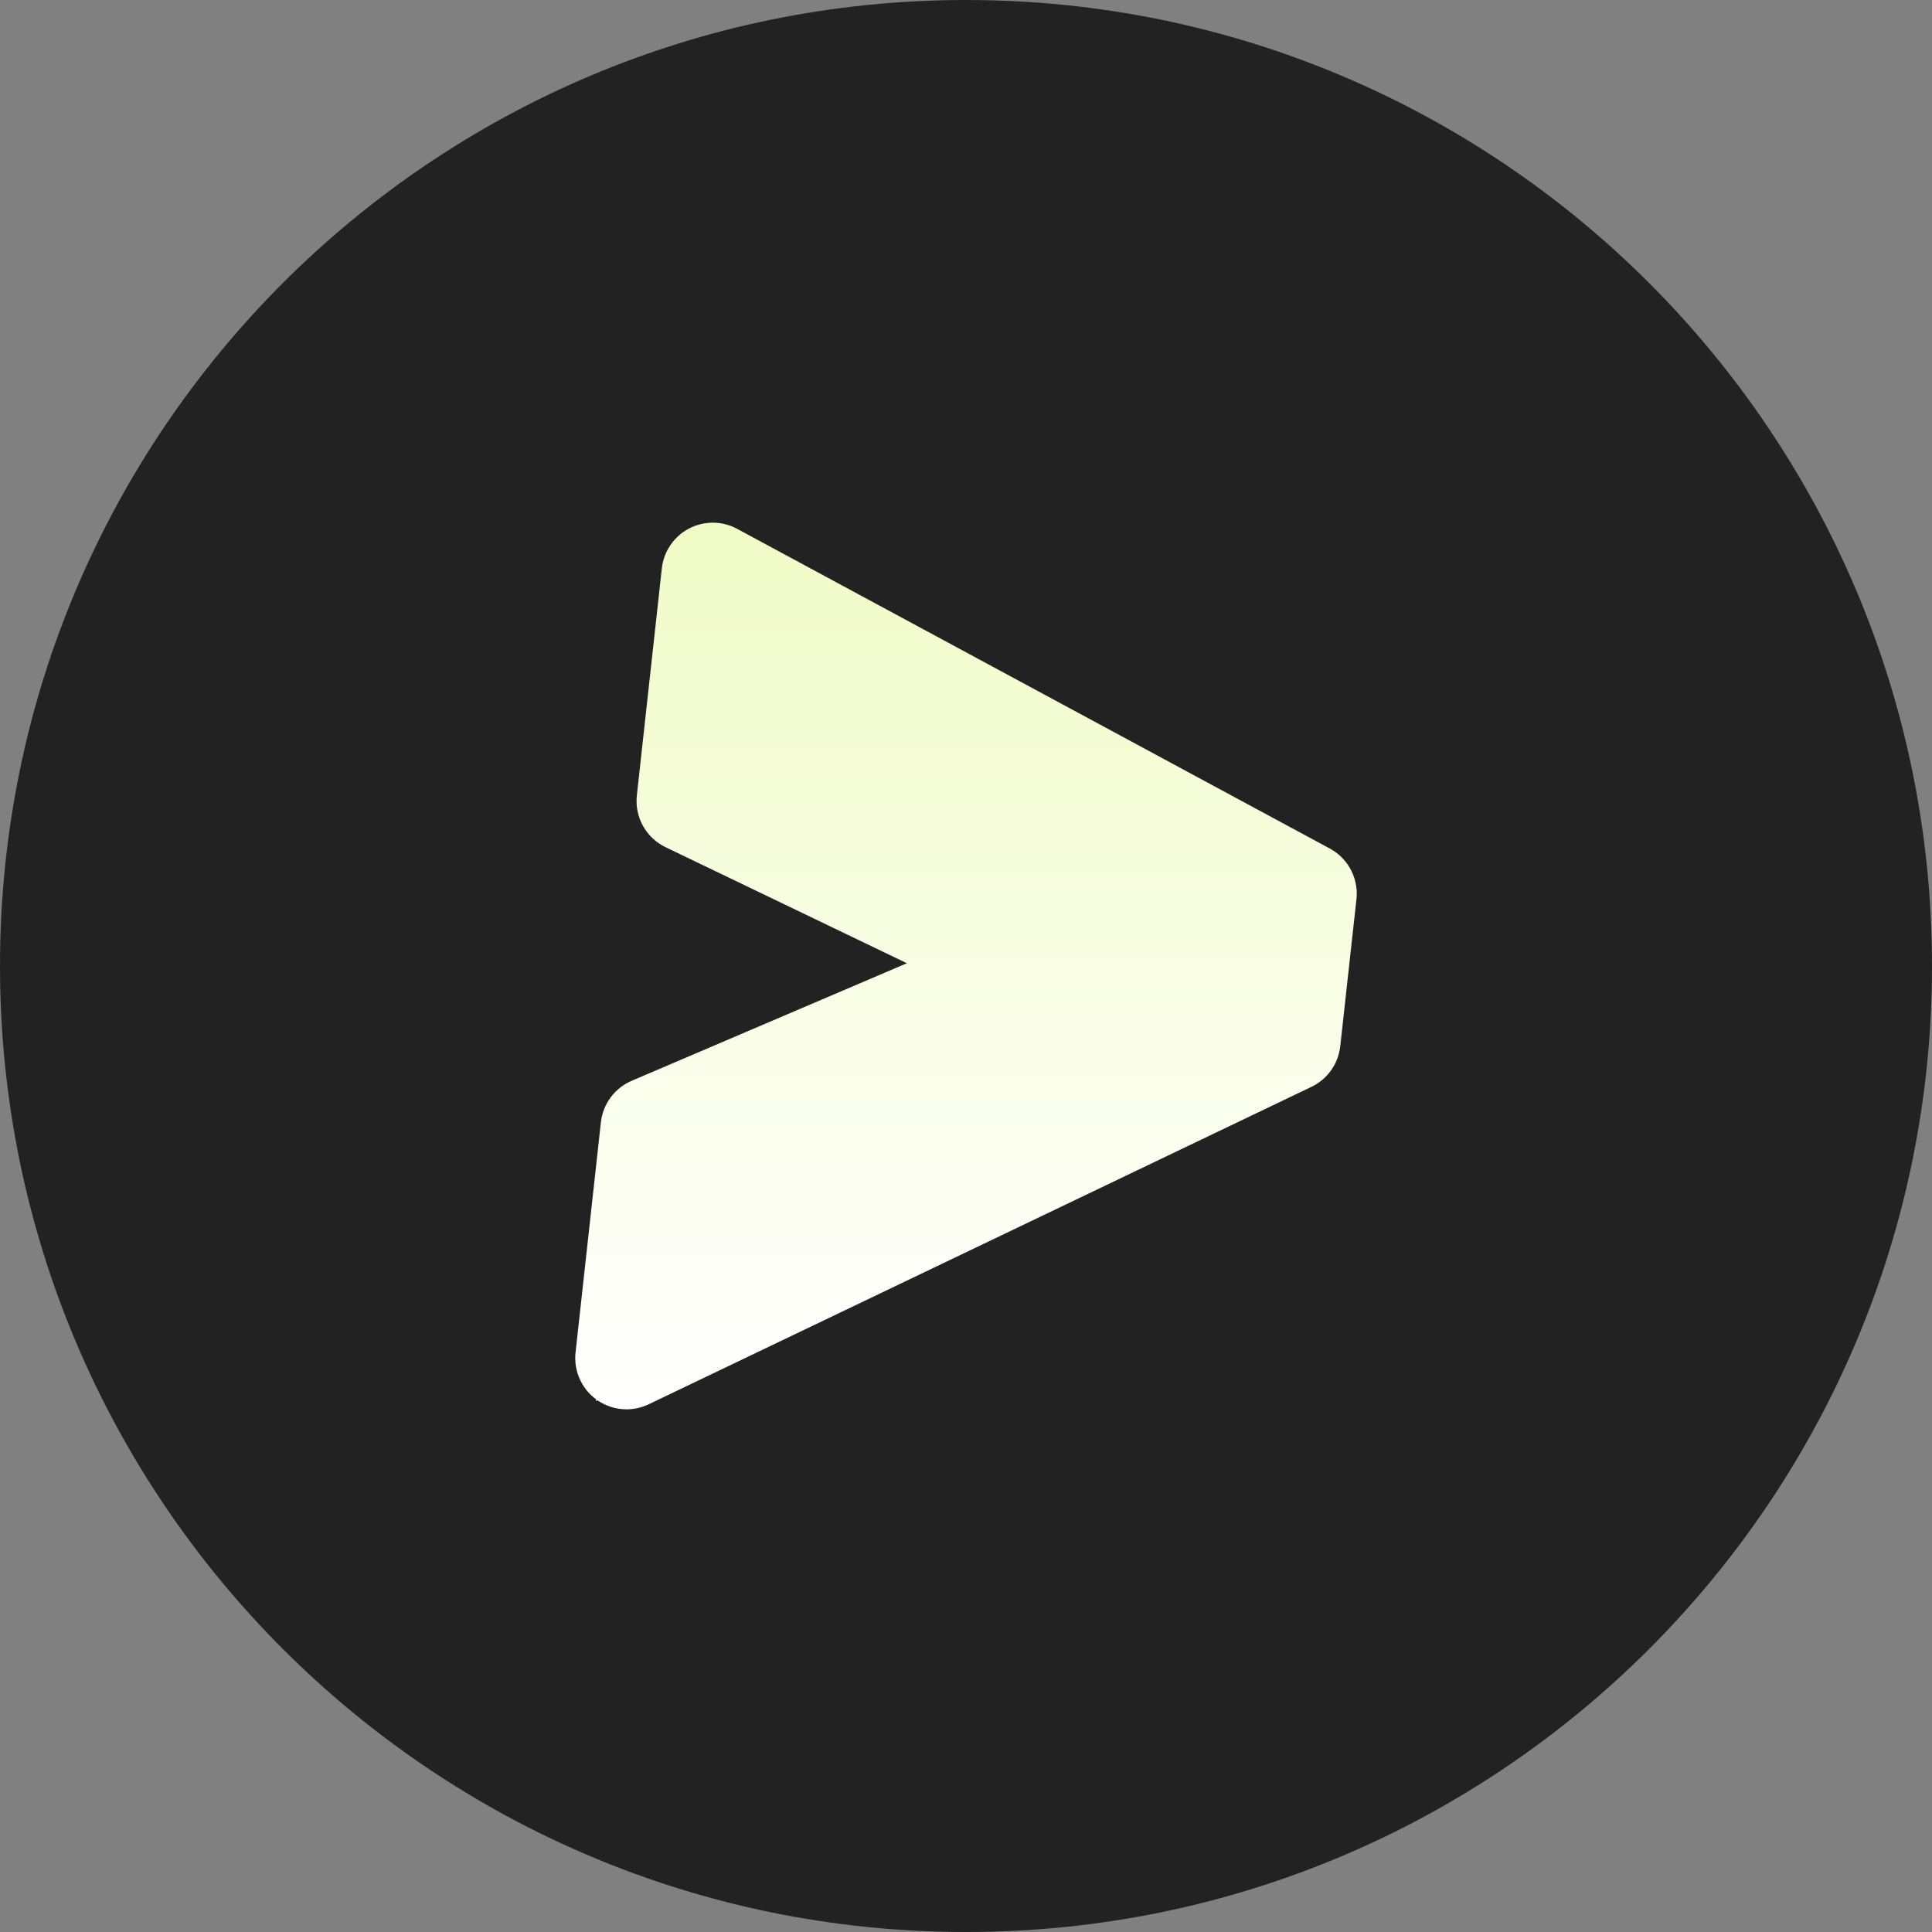
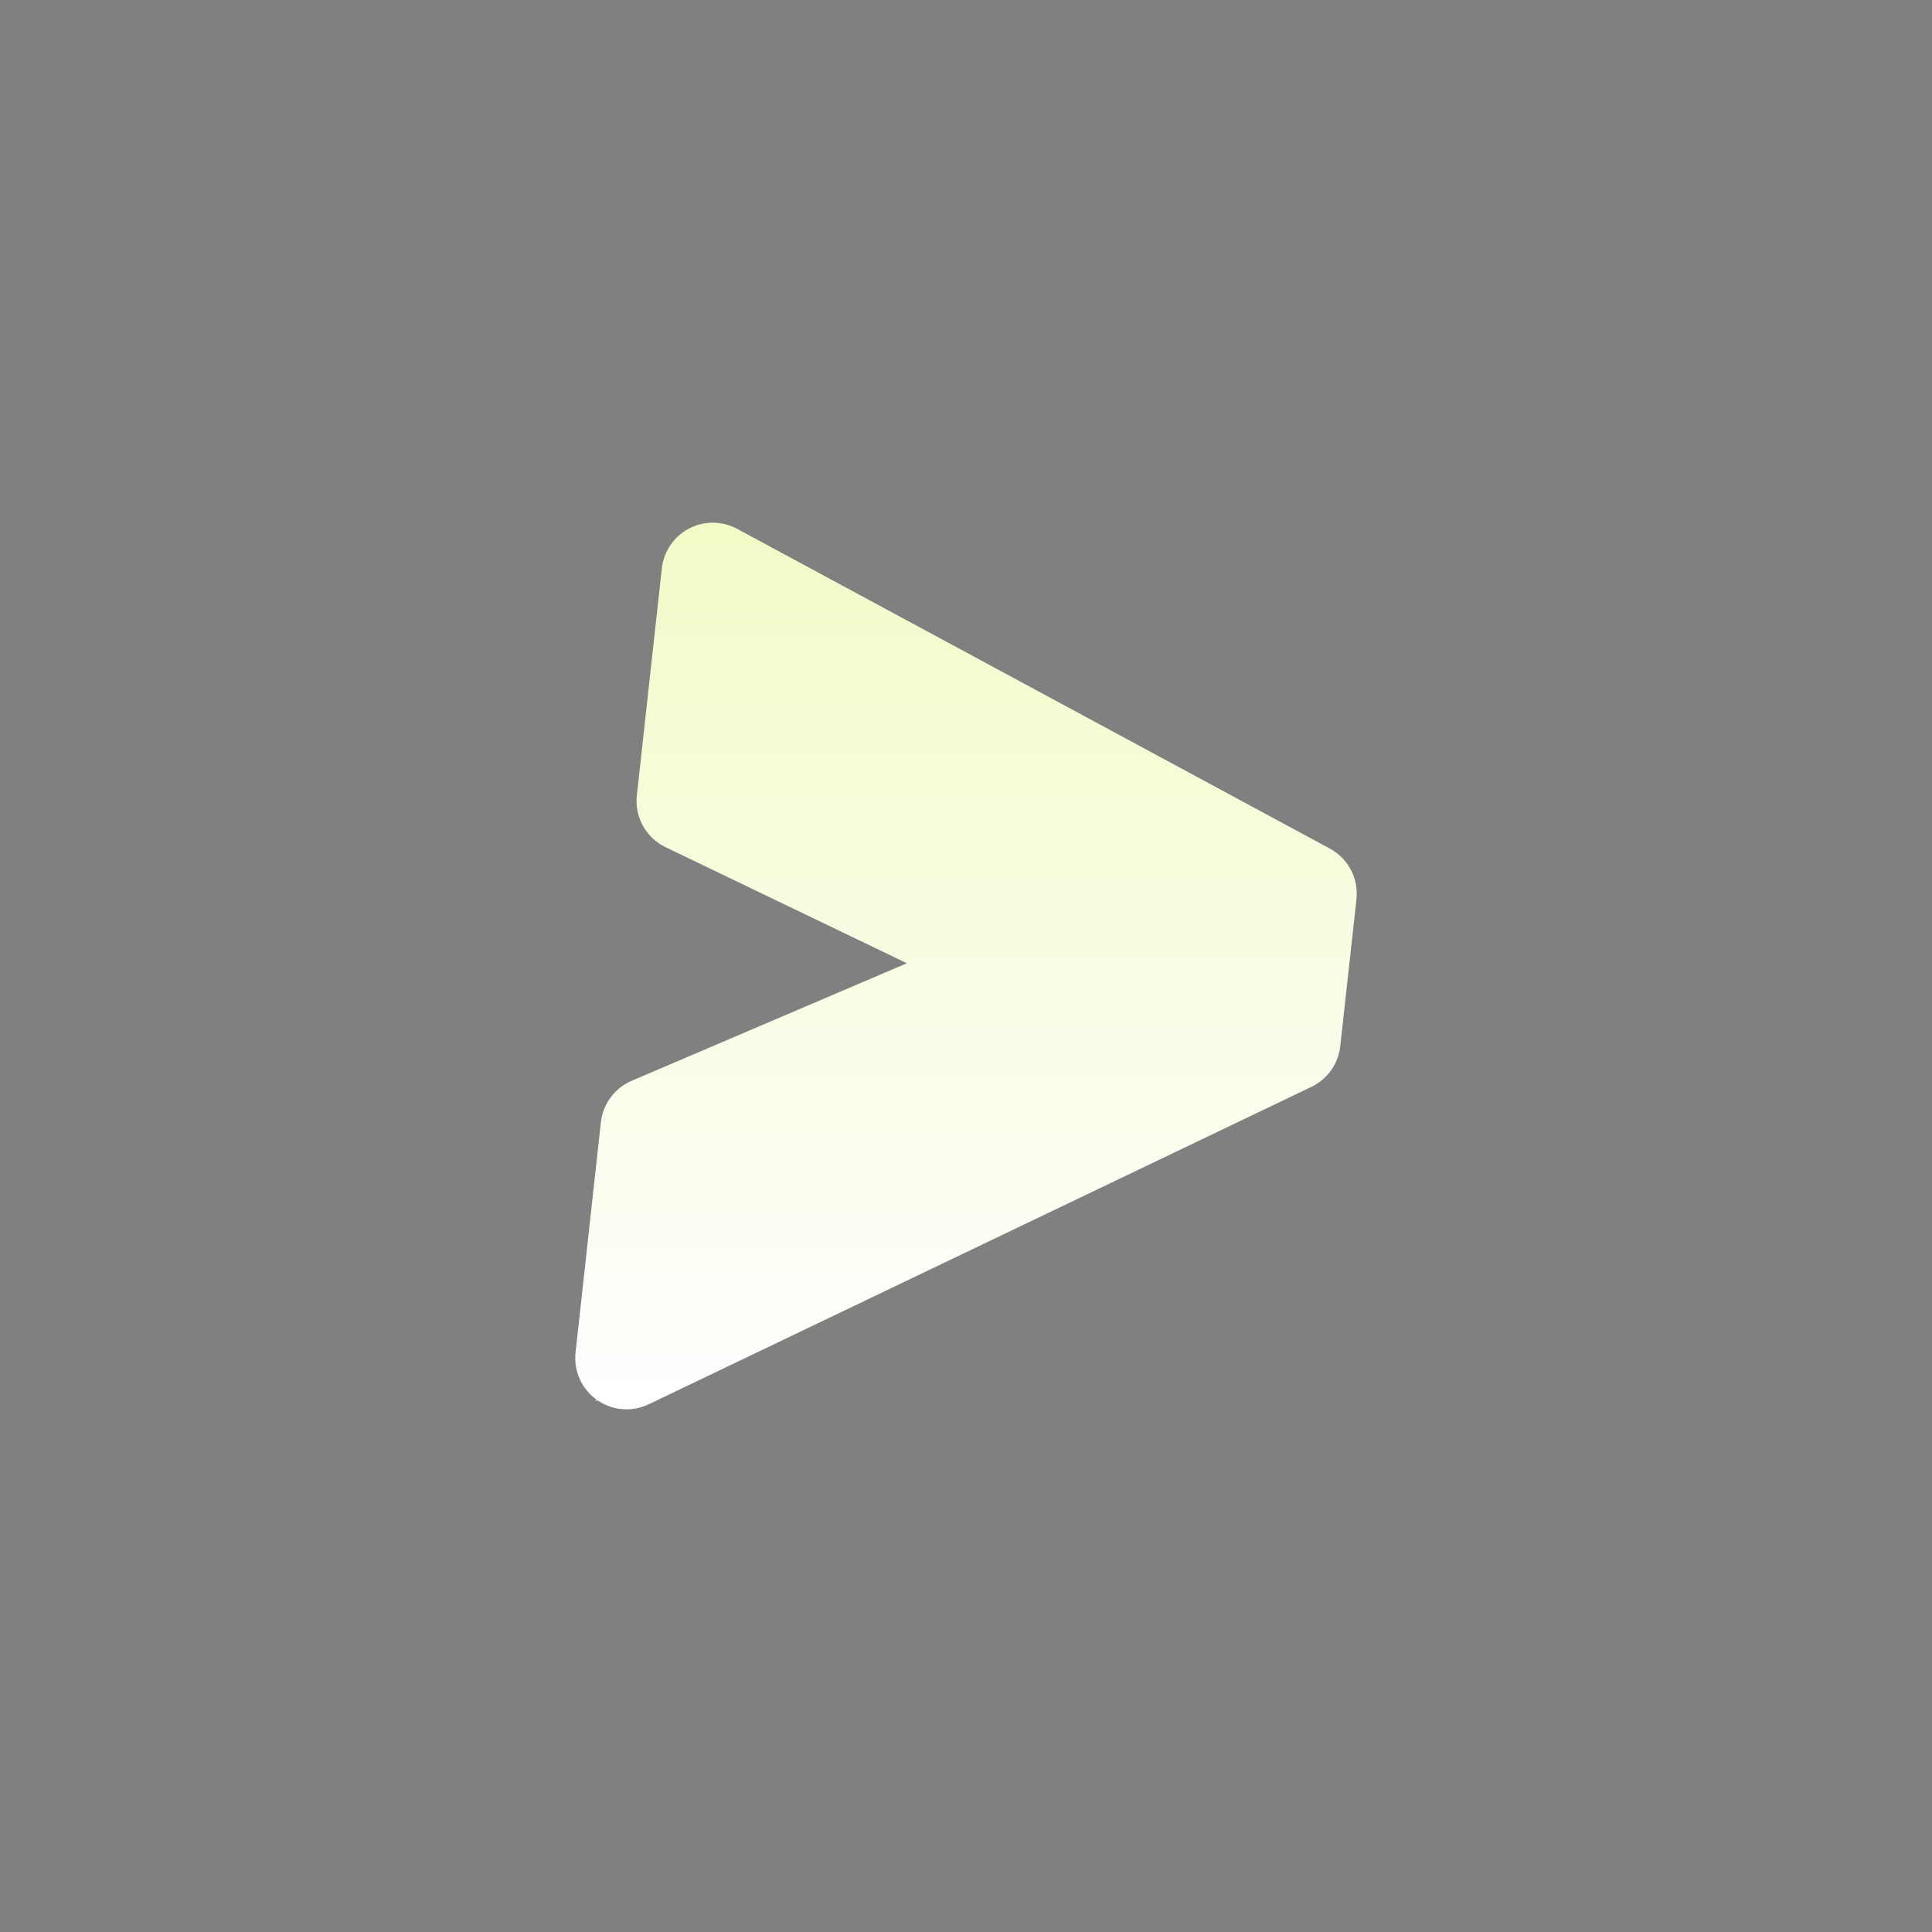
<svg xmlns="http://www.w3.org/2000/svg" width="849" height="849" viewBox="0 0 849 849" fill="none">
  <rect x="0" y="0" width="849" height="849" fill="#808080" stroke="none" />
  <g clip-path="url(#clip0_519_1431)">
-     <path d="M424.5 849C658.945 849 849 658.945 849 424.5C849 190.055 658.945 0 424.5 0C190.055 0 0 190.055 0 424.5C0 658.945 190.055 849 424.5 849Z" fill="#222222" />
    <path d="M262.587 615.371L261.904 615.698L261.987 614.945C259.136 612.853 256.818 610.119 255.22 606.965C253.621 603.81 252.788 600.324 252.787 596.788C252.787 595.963 252.832 595.139 252.922 594.319L264.054 493.189C264.491 489.22 265.975 485.438 268.355 482.231C270.735 479.024 273.924 476.507 277.596 474.939L398.519 423.284L292.487 372.3C288.66 370.46 285.431 367.575 283.172 363.979C280.914 360.382 279.718 356.221 279.722 351.974C279.724 351.159 279.769 350.346 279.858 349.536L290.838 249.749C291.242 246.081 292.541 242.569 294.62 239.521C296.699 236.473 299.495 233.982 302.762 232.267C305.991 230.573 309.582 229.688 313.228 229.688C316.962 229.687 320.637 230.615 323.923 232.388L584.381 372.888C587.962 374.819 590.952 377.684 593.035 381.178C595.119 384.672 596.217 388.665 596.214 392.733C596.213 393.551 596.168 394.368 596.078 395.181L588.962 459.755C588.543 463.561 587.161 467.197 584.946 470.321C582.731 473.444 579.757 475.951 576.303 477.605L285.042 617.105C282.006 618.56 278.681 619.316 275.314 619.315C270.771 619.315 266.334 617.94 262.587 615.371Z" fill="url(#paint0_linear_519_1431)" />
  </g>
  <defs>
    <linearGradient id="paint0_linear_519_1431" x1="424.5" y1="229.688" x2="424.5" y2="619.315" gradientUnits="userSpaceOnUse">
      <stop stop-color="#F1FBC7" />
      <stop offset="1" stop-color="white" />
    </linearGradient>
    <clipPath id="clip0_519_1431">
      <rect width="849" height="849" fill="white" />
    </clipPath>
  </defs>
</svg>